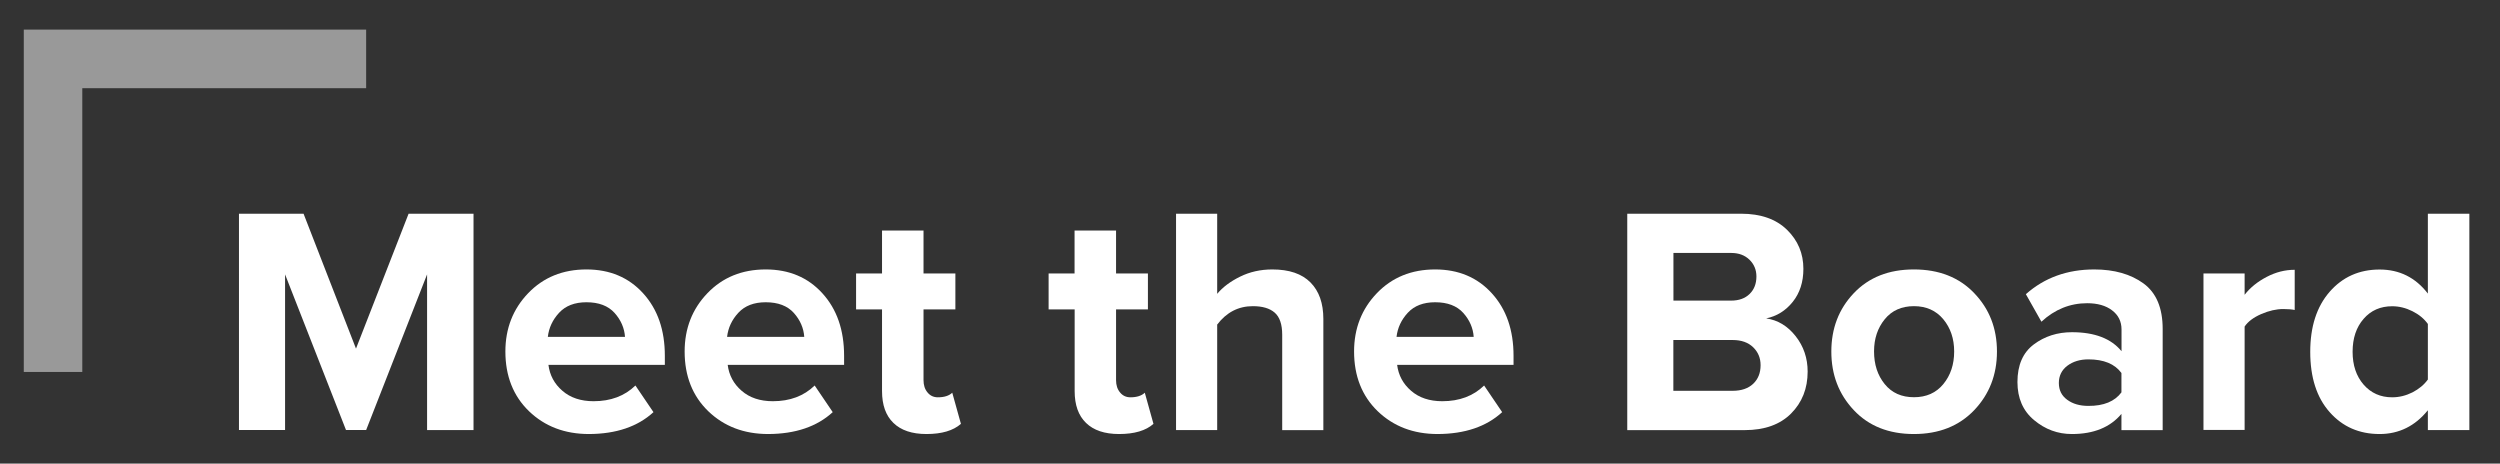
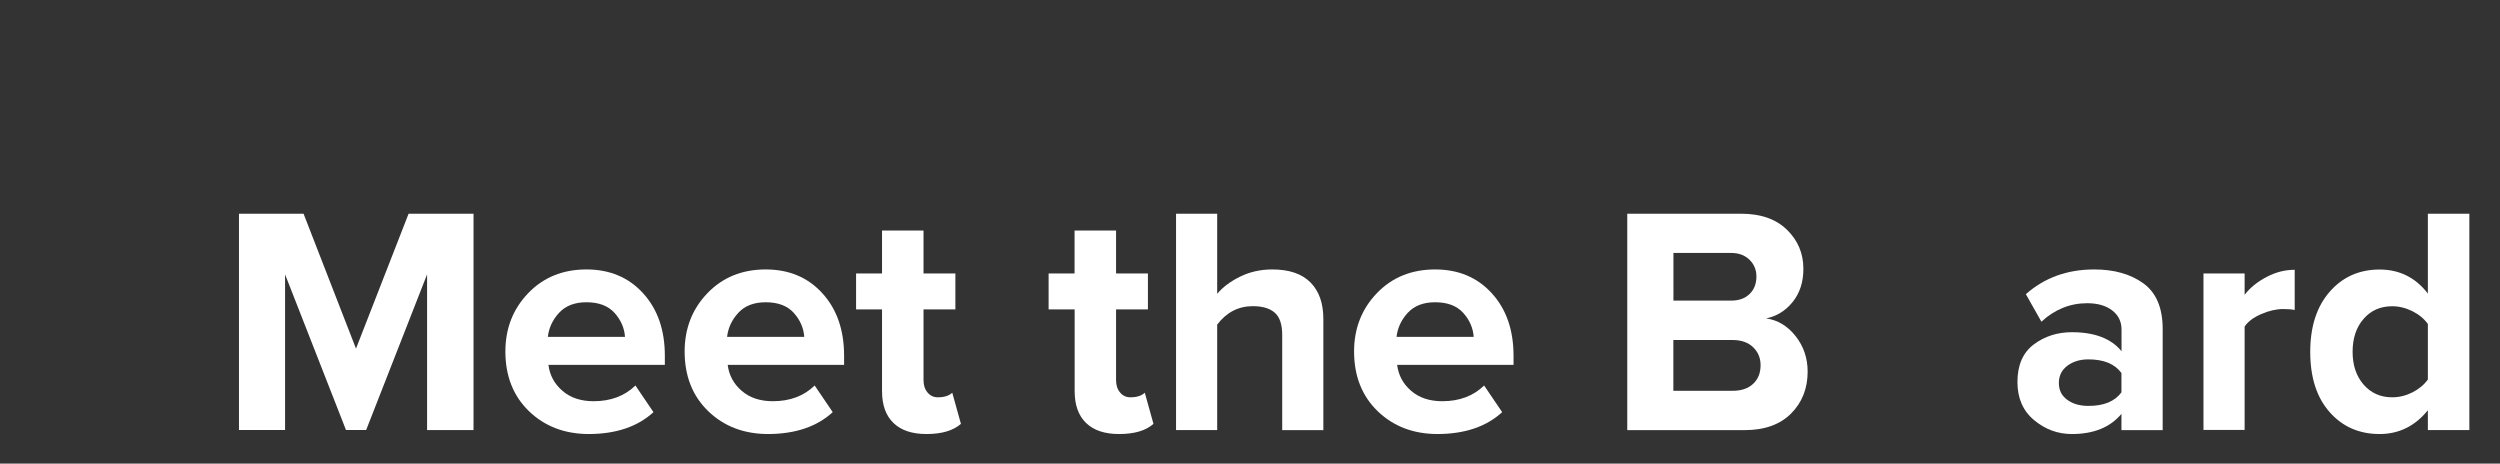
<svg xmlns="http://www.w3.org/2000/svg" version="1.1" id="Layer_1" x="0px" y="0px" viewBox="0 0 2880 534.1" style="enable-background:new 0 0 2880 534.1;" xml:space="preserve">
  <rect x="0" y="0" width="2880" height="534.1" fill="#333333" stroke="none" />
  <style type="text/css">
	.st0{fill:#262262;}
	.st1{clip-path:url(#SVGID_2_);fill:none;stroke:#455B9B;stroke-width:4;stroke-miterlimit:10;}
	.st2{opacity:0.5;}
	.st3{clip-path:url(#SVGID_4_);}
	.st4{fill:none;stroke:#455B9B;stroke-width:10.705;stroke-miterlimit:10;}
	.st5{clip-path:url(#SVGID_6_);}
	.st6{fill:none;stroke:#455B9B;stroke-width:8.886;stroke-miterlimit:10;}
	.st7{clip-path:url(#SVGID_8_);}
	.st8{fill:#FFFFFF;}
	.st9{fill:#F6921E;}
	.st10{fill:none;stroke:#FFFFFF;stroke-width:27.972;}
	.st11{opacity:0.3;}
	.st12{fill:none;stroke:#FFFFFF;stroke-width:3;stroke-linecap:round;}
	.st13{opacity:0.5;fill:#FFFFFF;}
</style>
  <g>
-     <polygon class="st13" points="94.8,428.5 27.4,428.5 27.4,34.1 421.8,34.1 421.8,101.6 94.8,101.6  " />
    <g>
      <path class="st8" d="M492,495.4V316.1l-70.2,179.3h-23.2l-70.2-179.3v179.3h-53.1V246.2h74.4l60.4,155.4l60.6-155.4h74.8v249.2    H492z" />
      <path class="st8" d="M582.2,404.9c0-26.6,8.8-49,26.3-67.2c17.5-18.2,39.9-27.3,67.1-27.3c26.9,0,48.7,9.2,65.3,27.5    c16.7,18.3,25,42.3,25,72v10.4H631.8c1.5,11.9,6.8,21.9,16.1,29.9c9.2,8,21.2,12,35.9,12c19.7,0,35.8-6,48.2-18.1l20.8,30.7    c-18.2,16.7-43,25.1-74.3,25.2c-27.9,0-50.9-8.8-69.1-26.3C591.3,456.2,582.2,433.2,582.2,404.9z M675.6,348.2    c-13.5,0-24,4-31.5,12.1c-7.5,8.1-11.8,17.4-13,27.8h88.9c-0.7-10.2-4.7-19.4-12-27.6C700.6,352.3,689.8,348.2,675.6,348.2z" />
      <path class="st8" d="M788.7,404.9c0-26.6,8.8-49,26.3-67.2c17.5-18.2,39.9-27.3,67.1-27.3c26.9,0,48.7,9.2,65.3,27.5    c16.7,18.3,25,42.3,25,72v10.4H838.3c1.5,11.9,6.8,21.9,16.1,29.9c9.2,8,21.2,12,35.9,12c19.7,0,35.8-6,48.2-18.1l20.8,30.7    c-18.2,16.7-43,25.1-74.3,25.2c-27.9,0-50.9-8.8-69.1-26.3C797.8,456.2,788.7,433.2,788.7,404.9z M882.1,348.2    c-13.5,0-24,4-31.5,12.1c-7.5,8.1-11.8,17.4-13,27.8h88.9c-0.7-10.2-4.7-19.4-12-27.6C907.1,352.3,896.3,348.2,882.1,348.2z" />
      <path class="st8" d="M1067.3,500c-16.7,0-29.4-4.3-38.1-12.8c-8.8-8.5-13.1-20.7-13.1-36.7v-94.1h-29.9V315h29.9v-49.4h47.8V315    h36.7v41.4h-36.7v81.6c0,5.7,1.5,10.4,4.6,14.1c3,3.7,7,5.6,11.9,5.6c7.4,0,13-1.8,16.6-5.3l10,35.9    C1098.1,496.1,1084.9,500,1067.3,500z" />
      <path class="st8" d="M1289.2,500c-16.7,0-29.4-4.3-38.1-12.8c-8.8-8.5-13.1-20.7-13.1-36.7v-94.1H1208V315h29.9v-49.4h47.8V315    h36.7v41.4h-36.7v81.6c0,5.7,1.5,10.4,4.6,14.1c3,3.7,7,5.6,11.9,5.6c7.4,0,13-1.8,16.6-5.3l10,35.9    C1320,496.1,1306.8,500,1289.2,500z" />
      <path class="st8" d="M1477.1,495.4V385.6c0-11.9-2.9-20.4-8.6-25.4c-5.7-5-14.1-7.5-25.2-7.5c-16.7,0-30.3,7.1-41.1,21.2v121.5    h-47.4V246.2h47.4v92.3c6.4-7.7,15.2-14.3,26.4-19.8c11.1-5.5,23.5-8.3,37.1-8.3c19.5,0,34.1,5,44,15c9.9,10,14.8,24,14.8,42    v128.1H1477.1z" />
      <path class="st8" d="M1559.9,404.9c0-26.6,8.8-49,26.3-67.2c17.5-18.2,39.9-27.3,67.1-27.3c26.9,0,48.7,9.2,65.3,27.5    c16.7,18.3,25,42.3,25,72v10.4h-134.1c1.5,11.9,6.8,21.9,16.1,29.9c9.2,8,21.2,12,35.9,12c19.7,0,35.8-6,48.2-18.1l20.8,30.7    c-18.2,16.7-43,25.1-74.3,25.2c-27.9,0-50.9-8.8-69.1-26.3C1569,456.2,1559.9,433.2,1559.9,404.9z M1653.3,348.2    c-13.5,0-24,4-31.5,12.1c-7.5,8.1-11.8,17.4-13,27.8h88.9c-0.7-10.2-4.7-19.4-12-27.6C1678.3,352.3,1667.5,348.2,1653.3,348.2z" />
      <path class="st8" d="M1874.6,495.4V246.2h131.2c22.6,0,40.2,6.2,52.8,18.5c12.6,12.3,18.9,27.3,18.9,45c0,15.2-4.1,27.9-12.3,38.1    c-8.2,10.2-18.4,16.5-30.6,19c13.5,1.9,24.8,8.8,34,20.5c9.2,11.7,13.8,25.3,13.8,40.8c0,19.5-6.4,35.5-19.1,48.3    c-12.7,12.7-30.5,19.1-53.4,19.1H1874.6z M1927.7,346.3h66.6c9,0,16.1-2.6,21.3-7.7c5.2-5.1,7.8-11.8,7.8-20.1    c0-7.7-2.7-14.1-8-19.3c-5.4-5.2-12.3-7.8-21-7.8h-66.6V346.3z M1927.7,450.2h68.4c10,0,17.8-2.7,23.5-8    c5.7-5.4,8.6-12.5,8.6-21.5c0-8.3-2.9-15.2-8.6-20.7c-5.7-5.5-13.6-8.3-23.5-8.3h-68.4V450.2z" />
-       <path class="st8" d="M2274.3,472.5c-17.5,18.3-40.6,27.5-69.5,27.5c-28.9,0-52-9.2-69.2-27.5c-17.3-18.3-25.9-40.8-25.9-67.5    c0-26.7,8.6-49.1,25.9-67.3c17.3-18.2,40.3-27.3,69.2-27.3c28.9,0,52.1,9.1,69.5,27.3c17.5,18.2,26.2,40.6,26.2,67.3    C2300.5,431.7,2291.7,454.2,2274.3,472.5z M2171.2,442.5c8.2,10.1,19.4,15.1,33.7,15.1c14.2,0,25.5-5,33.8-15.1    c8.3-10.1,12.5-22.6,12.5-37.6c0-14.7-4.2-27.1-12.5-37.1c-8.3-10-19.6-15.1-33.8-15.1c-14.2,0-25.5,5-33.7,15.1    c-8.2,10.1-12.3,22.4-12.3,37C2158.9,419.9,2163,432.4,2171.2,442.5z" />
      <path class="st8" d="M2443.9,495.4v-18.6c-12.9,15.4-31.9,23.2-57.1,23.2c-16.2,0-30.7-5.3-43.5-16    c-12.8-10.6-19.2-25.3-19.2-43.9c0-19.5,6.3-33.9,18.8-43.3c12.5-9.4,27.2-14.1,44-14.1c26.1,0,45.2,7.3,57.1,21.9v-25    c0-9.2-3.6-16.6-10.9-22.1c-7.2-5.5-16.8-8.2-28.7-8.2c-19.7,0-37.3,7.1-52.7,21.3l-17.9-31.7c21.4-19,47.7-28.5,78.8-28.5    c23.1,0,42,5.4,56.7,16.1c14.7,10.7,22.1,28.2,22.1,52.4v116.6H2443.9z M2443.9,452v-22.3c-7.7-10.5-20.4-15.7-38.1-15.7    c-9.7,0-17.8,2.5-24.3,7.4c-6.4,4.9-9.7,11.5-9.7,19.8c0,8.3,3.2,14.7,9.7,19.4c6.4,4.7,14.5,7,24.3,7    C2423.5,467.7,2436.2,462.4,2443.9,452z" />
      <path class="st8" d="M2538.4,495.4V315h47.4v24.6c6.4-8.3,14.9-15.1,25.4-20.6c10.5-5.5,21.2-8.2,32.3-8.2v46.3    c-3.3-0.7-7.7-1.1-13.1-1.1c-8,0-16.5,1.9-25.5,5.8c-8.9,3.9-15.3,8.7-19.1,14.4v119.1H2538.4z" />
      <path class="st8" d="M2796.9,495.4v-22.8c-14.7,18.2-33.3,27.4-55.6,27.4c-23.5,0-42.7-8.4-57.6-25.3    c-14.9-16.8-22.3-40-22.3-69.4c0-28.9,7.4-52,22.3-69.1s34.1-25.7,57.6-25.7c22.9,0,41.4,9.2,55.6,27.7v-92h47.8v249.2H2796.9z     M2796.9,437.2v-64c-4.3-6-10.2-10.9-17.8-14.7c-7.6-3.8-15.4-5.7-23.3-5.7c-13.5,0-24.5,4.8-32.9,14.5    c-8.5,9.7-12.7,22.4-12.7,38c0,15.4,4.2,28,12.7,37.8c8.5,9.7,19.4,14.6,32.9,14.6c8,0,15.8-1.9,23.4-5.7    C2786.7,448.1,2792.6,443.2,2796.9,437.2z" />
    </g>
  </g>
</svg>